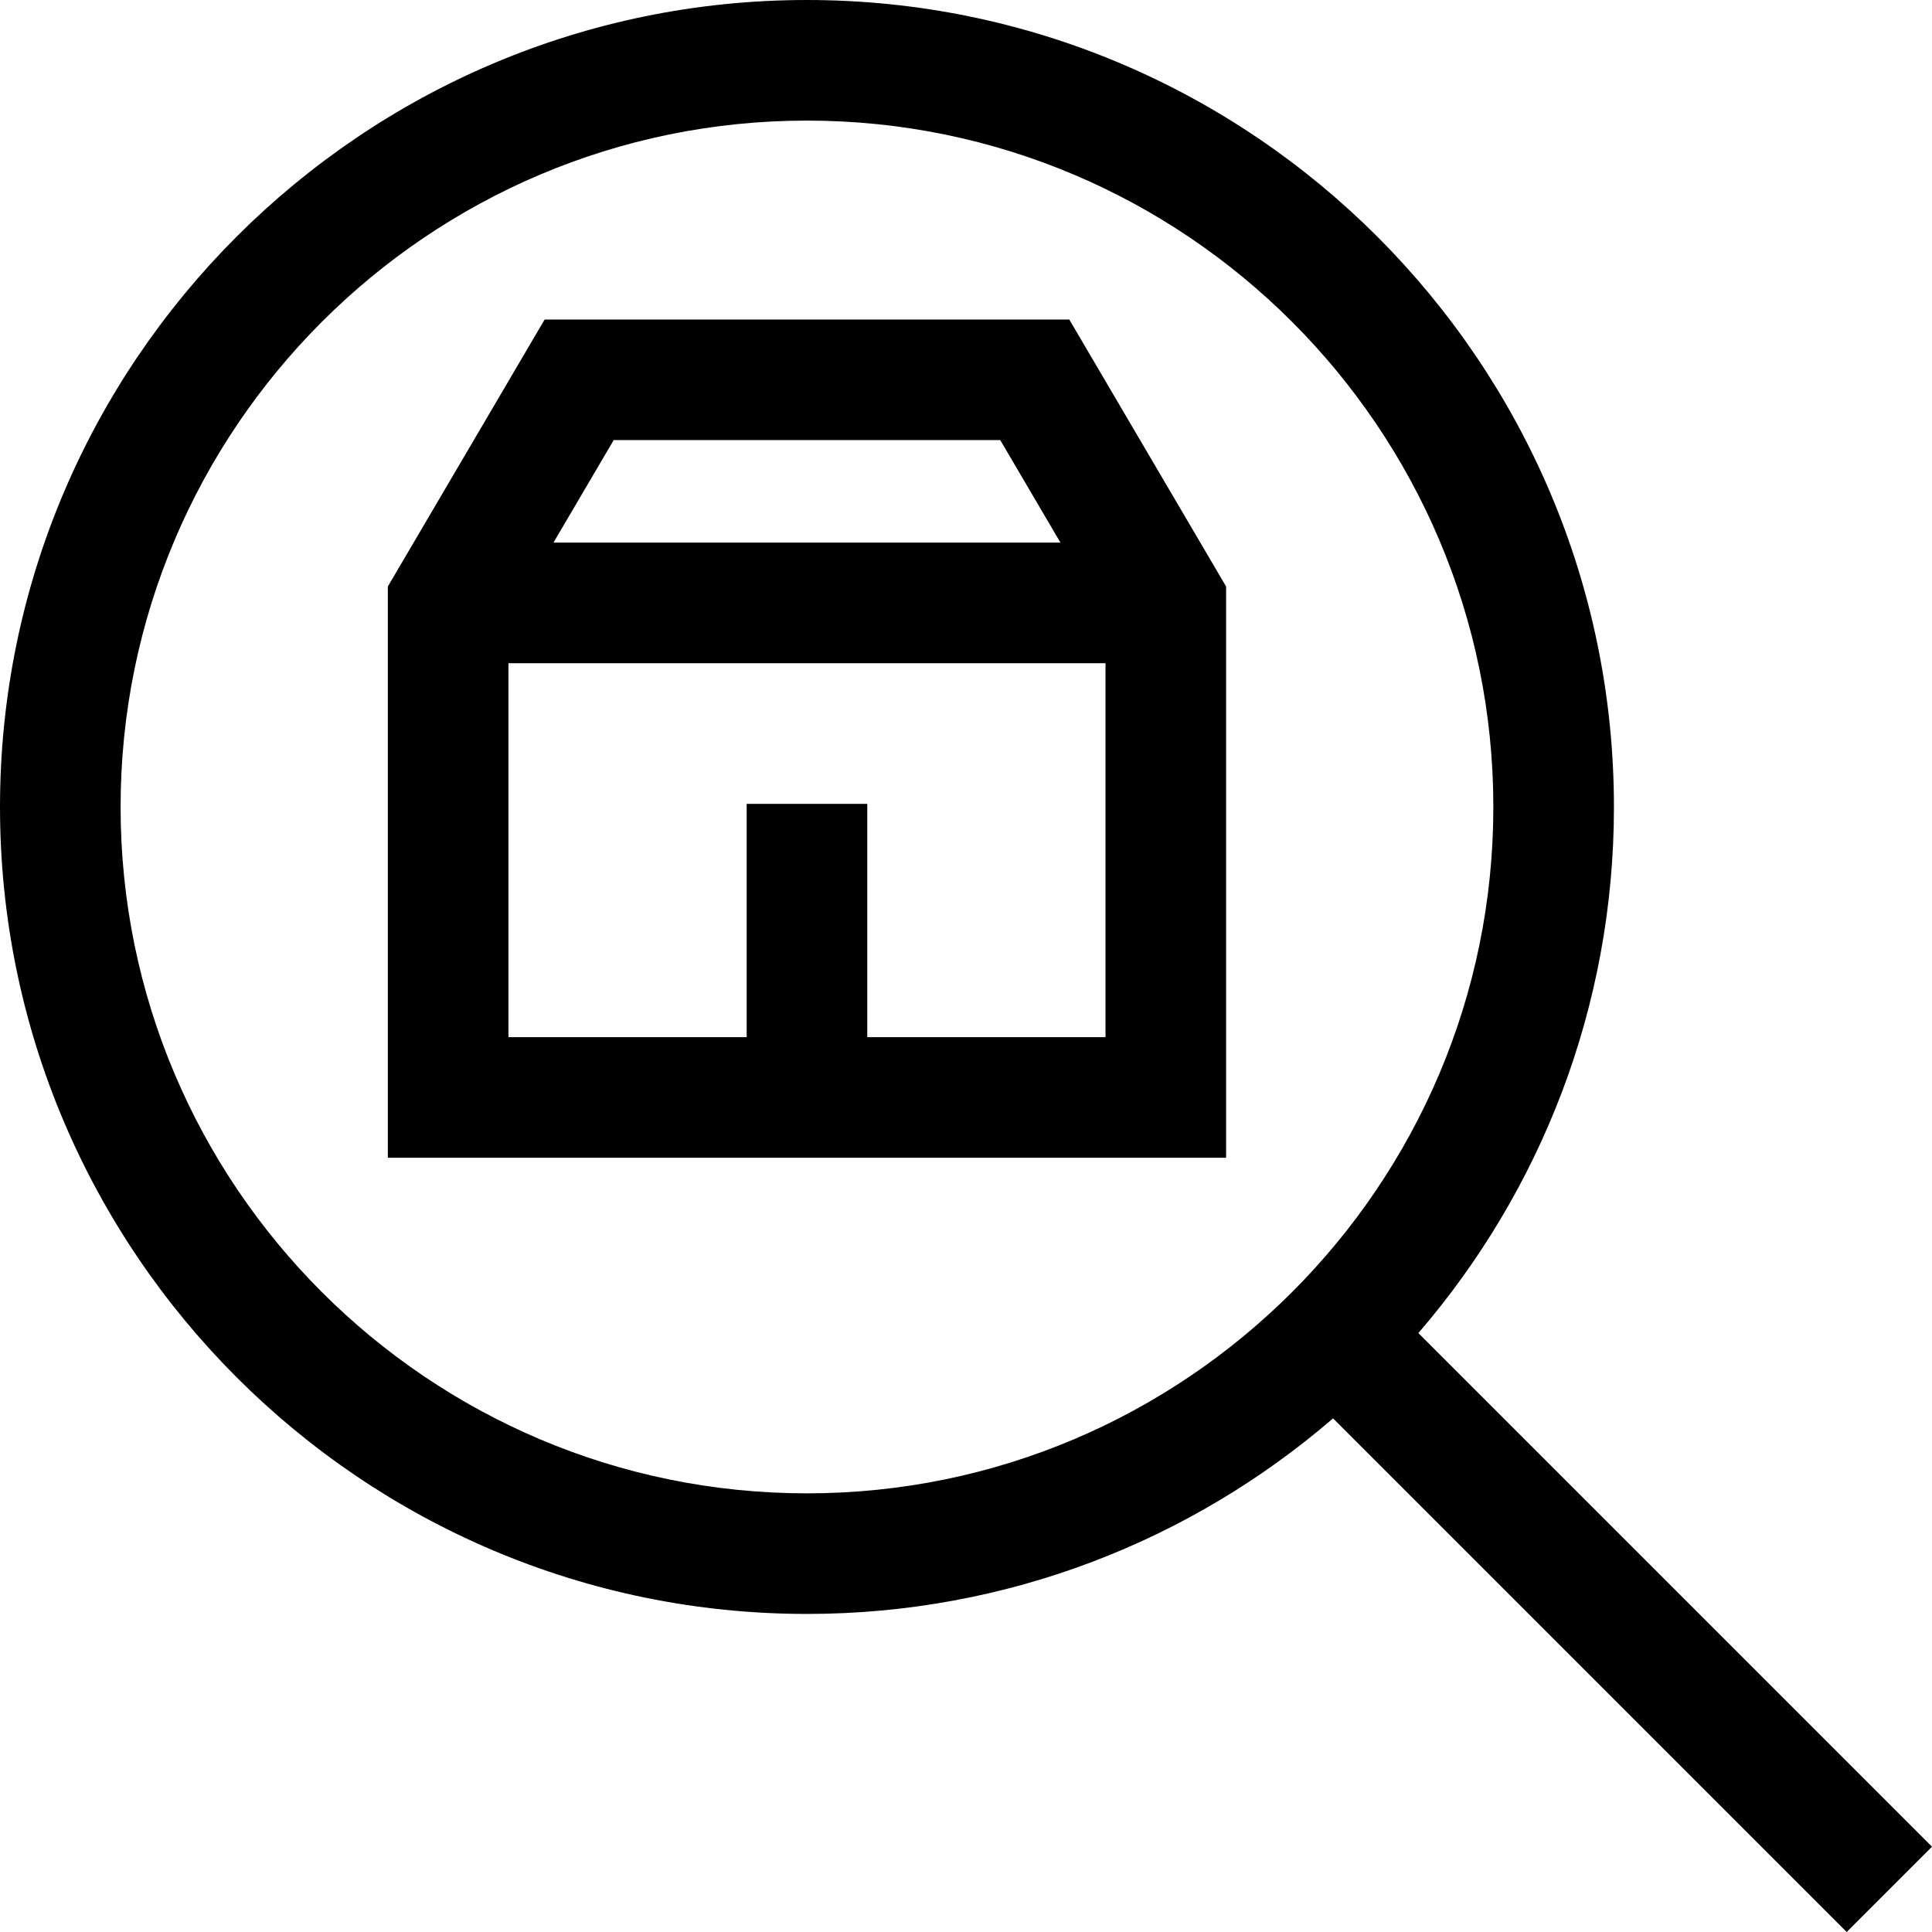
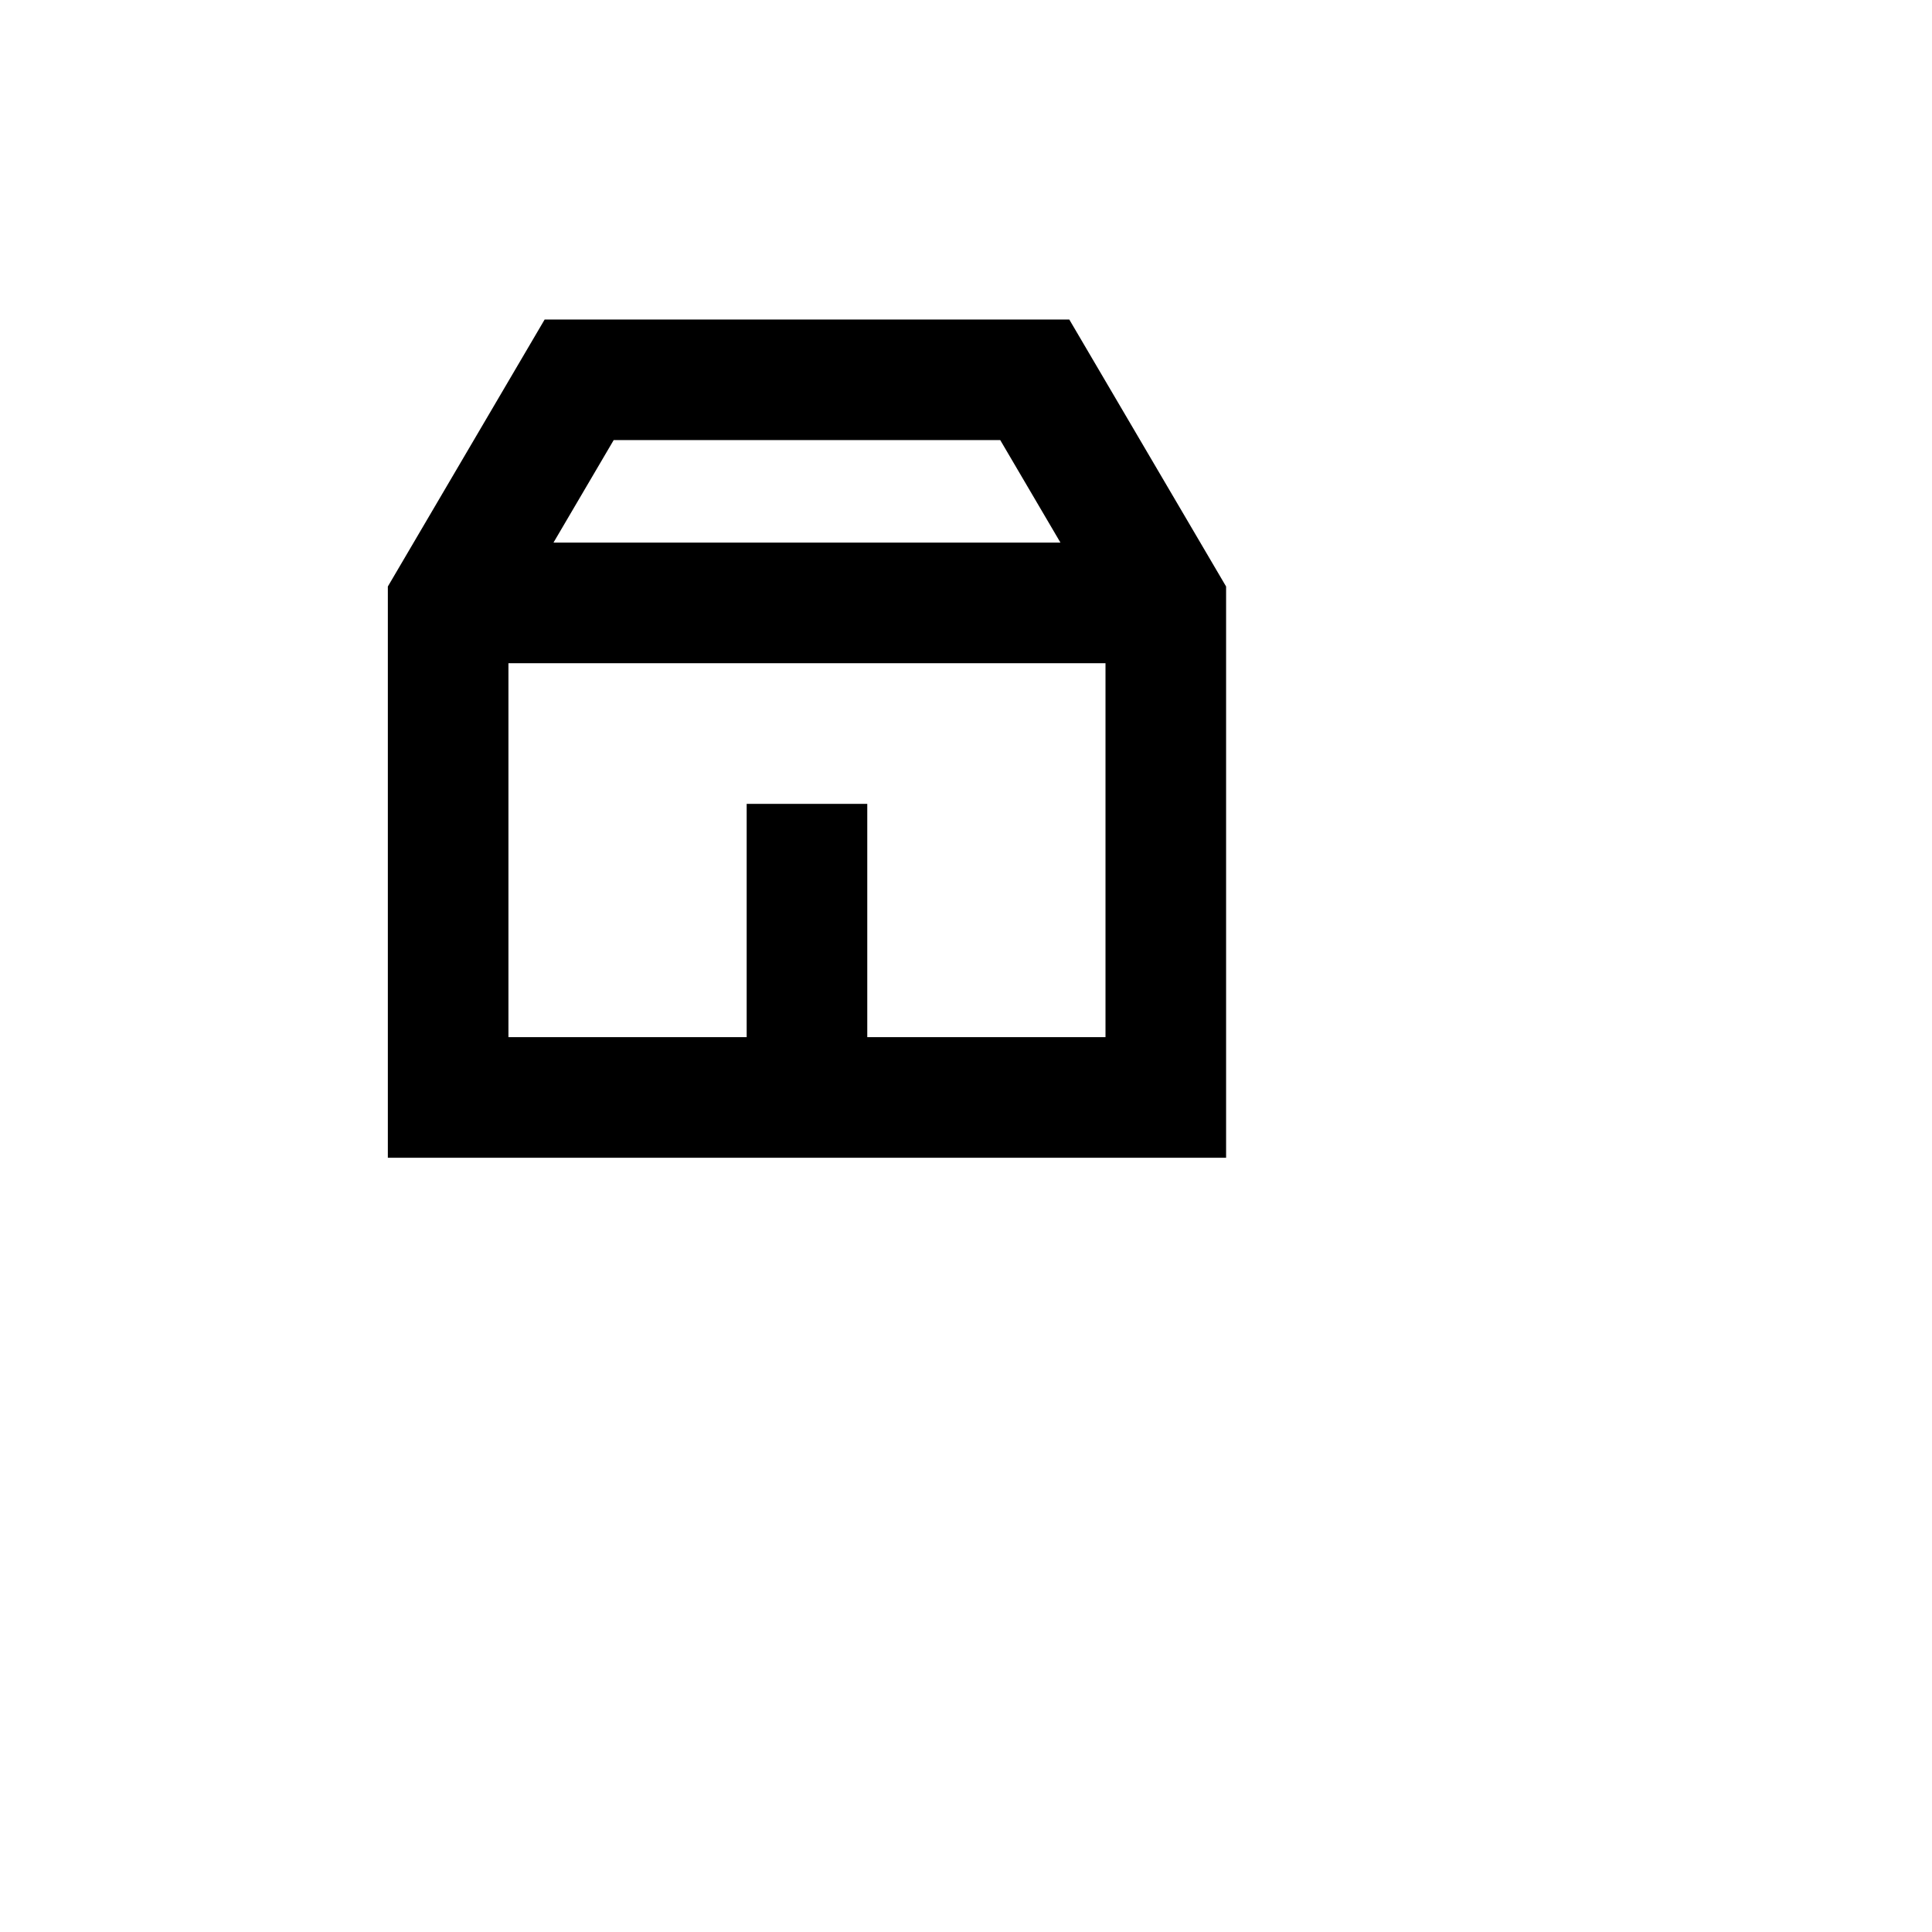
<svg xmlns="http://www.w3.org/2000/svg" width="1024" height="1024" version="1.1" id="Capa_1" x="0px" y="0px" viewBox="0 0 480.607 480.607" style="enable-background:new 0 0 480.607 480.607;" xml:space="preserve">
  <g>
    <path d="M135.489,79.48L96.48,145.898v142.107h208.525V145.898L265.996,79.48H135.489z M248.824,109.48l14.975,25.497H137.686 l14.975-25.497H248.824z M215.743,258.005v-58.028h-30v58.028H126.48v-93.028h148.525v93.028H215.743z" />
-     <path d="M480.607,459.393L352.832,331.619c30.305-35.168,48.653-80.918,48.653-130.876C401.485,90.053,311.433,0,200.743,0 S0,90.053,0,200.743s90.053,200.743,200.743,200.743c49.958,0,95.708-18.348,130.876-48.653l127.775,127.775L480.607,459.393z M30,200.743C30,106.595,106.595,30,200.743,30s170.743,76.595,170.743,170.743s-76.595,170.743-170.743,170.743 S30,294.891,30,200.743z" />
  </g>
</svg>